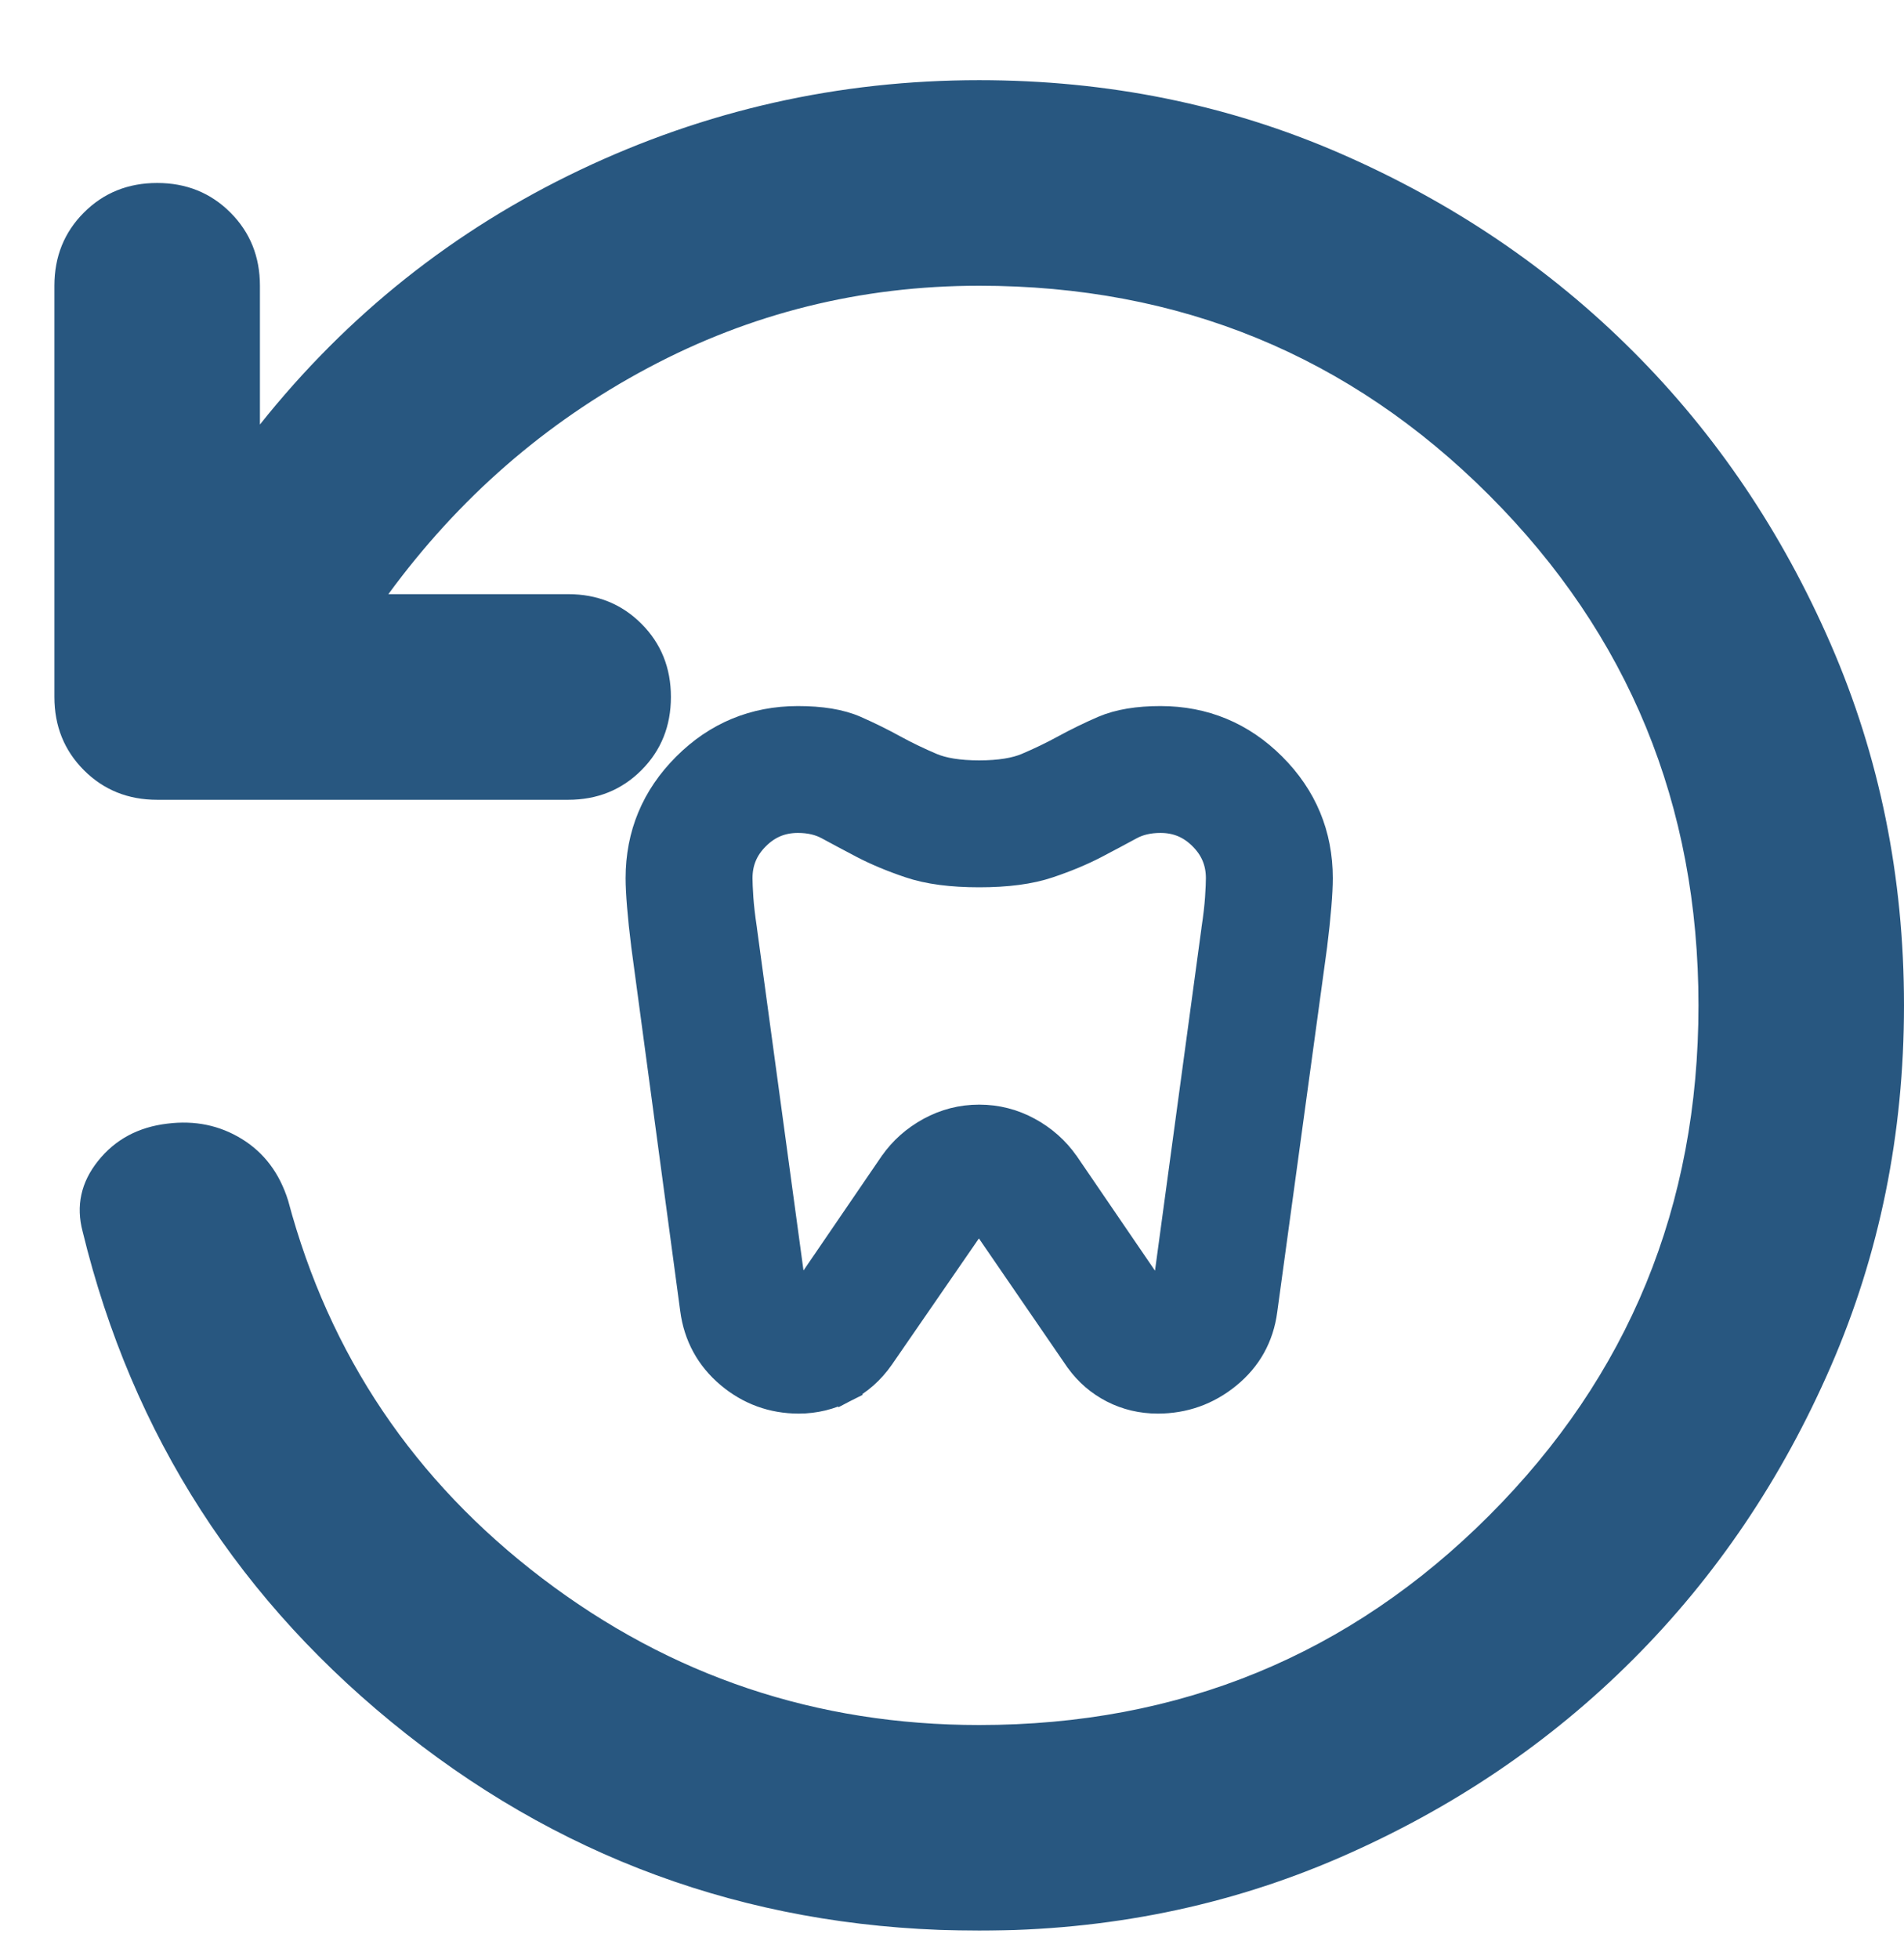
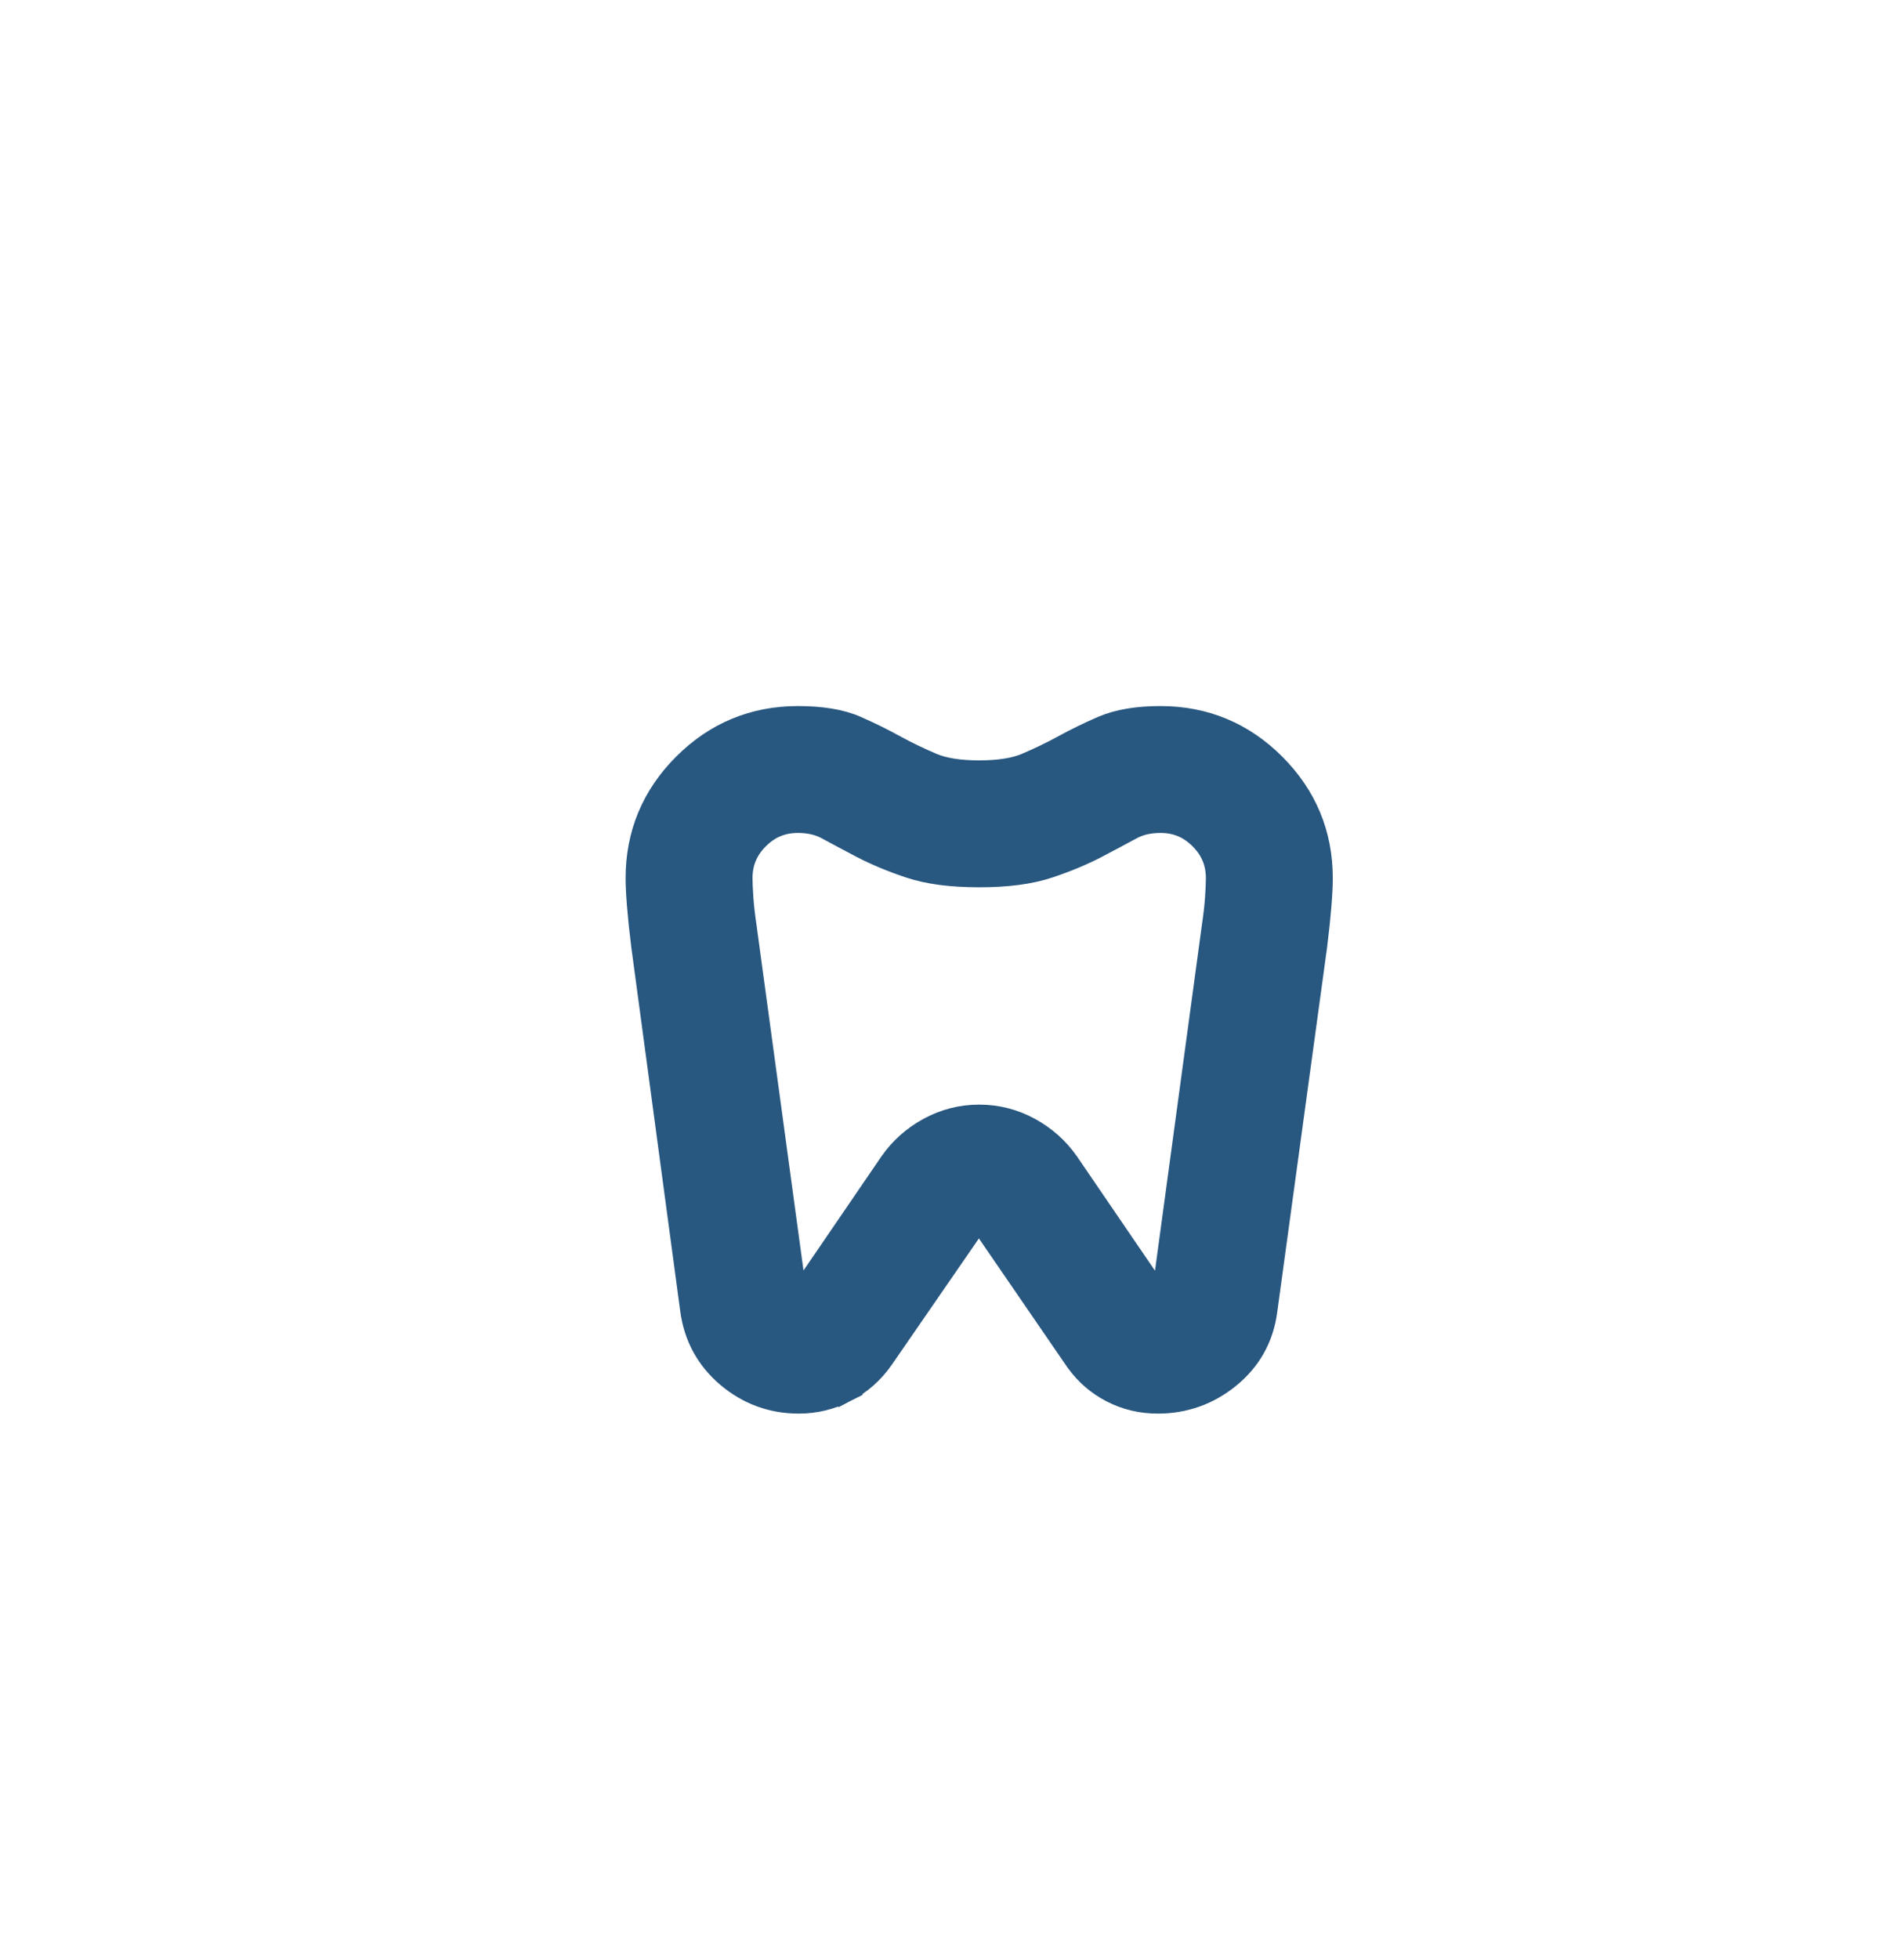
<svg xmlns="http://www.w3.org/2000/svg" width="35" height="36" viewBox="0 0 35 36" fill="none">
  <g clip-path="url(#clip0_2346_577)">
    <mask id="mask0_2346_577" style="mask-type:alpha" maskUnits="userSpaceOnUse" x="-4" y="-5" width="44" height="45">
-       <rect x="-4" y="-4.527" width="44" height="44" fill="#D9D9D9" />
-     </mask>
+       </mask>
    <g mask="url(#mask0_2346_577)">
      <path d="M18 35.473C14.033 35.473 10.523 34.269 7.469 31.86C4.416 29.452 2.432 26.375 1.519 22.628C1.394 22.156 1.488 21.723 1.803 21.33C2.118 20.936 2.543 20.708 3.078 20.645C3.581 20.582 4.038 20.676 4.447 20.928C4.856 21.18 5.14 21.558 5.297 22.061C6.053 24.895 7.611 27.209 9.972 29.003C12.333 30.798 15.009 31.695 18 31.695C21.683 31.695 24.808 30.412 27.374 27.846C29.939 25.28 31.222 22.156 31.222 18.473C31.222 14.789 29.939 11.665 27.374 9.099C24.808 6.533 21.683 5.25 18 5.25C15.828 5.25 13.797 5.754 11.908 6.762C10.019 7.769 8.43 9.154 7.139 10.917H10.444C10.98 10.917 11.428 11.098 11.79 11.46C12.152 11.822 12.333 12.271 12.333 12.806C12.333 13.341 12.152 13.79 11.79 14.152C11.428 14.514 10.98 14.695 10.444 14.695H2.889C2.354 14.695 1.905 14.514 1.543 14.152C1.181 13.79 1 13.341 1 12.806V5.25C1 4.715 1.181 4.267 1.543 3.905C1.905 3.543 2.354 3.362 2.889 3.362C3.424 3.362 3.873 3.543 4.235 3.905C4.597 4.267 4.778 4.715 4.778 5.25V7.8C6.383 5.786 8.343 4.227 10.657 3.125C12.971 2.024 15.418 1.473 18 1.473C20.361 1.473 22.573 1.921 24.635 2.818C26.697 3.716 28.491 4.928 30.018 6.455C31.545 7.981 32.757 9.776 33.654 11.838C34.551 13.9 35 16.111 35 18.473C35 20.834 34.551 23.045 33.654 25.107C32.757 27.169 31.545 28.964 30.018 30.491C28.491 32.018 26.697 33.23 24.635 34.127C22.573 35.024 20.361 35.473 18 35.473Z" fill="#285780" />
    </g>
    <path d="M24.148 17.368L24.148 17.368L24.148 17.365C24.182 17.096 24.207 16.857 24.224 16.647C24.241 16.439 24.25 16.267 24.25 16.136C24.25 15.336 23.962 14.646 23.393 14.078C22.825 13.51 22.133 13.223 21.333 13.223C20.925 13.223 20.571 13.278 20.284 13.401C20.033 13.51 19.793 13.627 19.563 13.753C19.349 13.87 19.12 13.98 18.878 14.083C18.67 14.171 18.381 14.221 18 14.221C17.619 14.221 17.33 14.171 17.122 14.083C16.88 13.98 16.651 13.87 16.437 13.753C16.208 13.627 15.971 13.51 15.726 13.402C15.443 13.277 15.085 13.223 14.667 13.223C13.867 13.223 13.175 13.51 12.607 14.078C12.038 14.646 11.75 15.336 11.75 16.136C11.75 16.267 11.759 16.439 11.776 16.647C11.793 16.857 11.818 17.096 11.852 17.365L11.852 17.365L11.852 17.367L12.752 24.057C12.752 24.057 12.752 24.058 12.752 24.058C12.816 24.54 13.035 24.944 13.405 25.256C13.773 25.566 14.202 25.723 14.683 25.723C14.979 25.723 15.259 25.655 15.522 25.52L15.408 25.298L15.522 25.52C15.788 25.384 16.011 25.187 16.188 24.934L16.189 24.932L17.899 22.453C17.945 22.42 17.98 22.397 18.006 22.383C18.008 22.381 18.011 22.38 18.013 22.379C18.023 22.38 18.033 22.382 18.043 22.384L18.044 22.385L19.827 24.982L19.827 24.982L19.831 24.987C19.998 25.218 20.209 25.4 20.461 25.529C20.715 25.659 20.99 25.723 21.283 25.723C21.763 25.723 22.194 25.57 22.566 25.267C22.944 24.96 23.167 24.559 23.231 24.075C23.231 24.074 23.231 24.074 23.231 24.074L24.148 17.368ZM13.664 17.067L13.664 17.067L13.664 17.064C13.631 16.846 13.61 16.66 13.599 16.502C13.588 16.337 13.583 16.216 13.583 16.136C13.583 15.836 13.687 15.586 13.902 15.372C14.116 15.158 14.367 15.054 14.667 15.054C14.887 15.054 15.07 15.099 15.223 15.182C15.418 15.288 15.633 15.402 15.867 15.525C16.115 15.654 16.399 15.773 16.72 15.881C17.066 15.999 17.496 16.053 18 16.053C18.504 16.053 18.934 15.999 19.28 15.881C19.601 15.773 19.885 15.654 20.133 15.525C20.367 15.402 20.582 15.288 20.777 15.182C20.93 15.099 21.113 15.054 21.333 15.054C21.633 15.054 21.884 15.158 22.098 15.372C22.313 15.586 22.417 15.836 22.417 16.136C22.417 16.216 22.412 16.337 22.401 16.502C22.39 16.66 22.369 16.846 22.336 17.064L22.336 17.064L22.336 17.067L21.419 23.825L21.419 23.825L21.419 23.827C21.417 23.841 21.414 23.846 21.413 23.848C21.412 23.85 21.409 23.854 21.399 23.861C21.37 23.881 21.339 23.891 21.3 23.891L19.59 21.387L19.59 21.387L19.588 21.385C19.41 21.13 19.18 20.927 18.903 20.776C18.622 20.623 18.32 20.546 18 20.546C17.68 20.546 17.378 20.623 17.097 20.776C16.82 20.927 16.59 21.13 16.412 21.385L16.412 21.385L16.41 21.387L14.727 23.85L14.717 23.864L14.714 23.871C14.708 23.873 14.698 23.875 14.683 23.875C14.645 23.875 14.62 23.865 14.6 23.849C14.592 23.843 14.585 23.837 14.581 23.811L14.581 23.811L14.581 23.808L13.664 17.067Z" fill="#285780" stroke="#285780" stroke-width="0.5" />
  </g>
  <defs>
    <clipPath id="clip0_2346_577">
      <rect width="35" height="35" fill="white" transform="translate(0 0.473)" />
    </clipPath>
  </defs>
</svg>